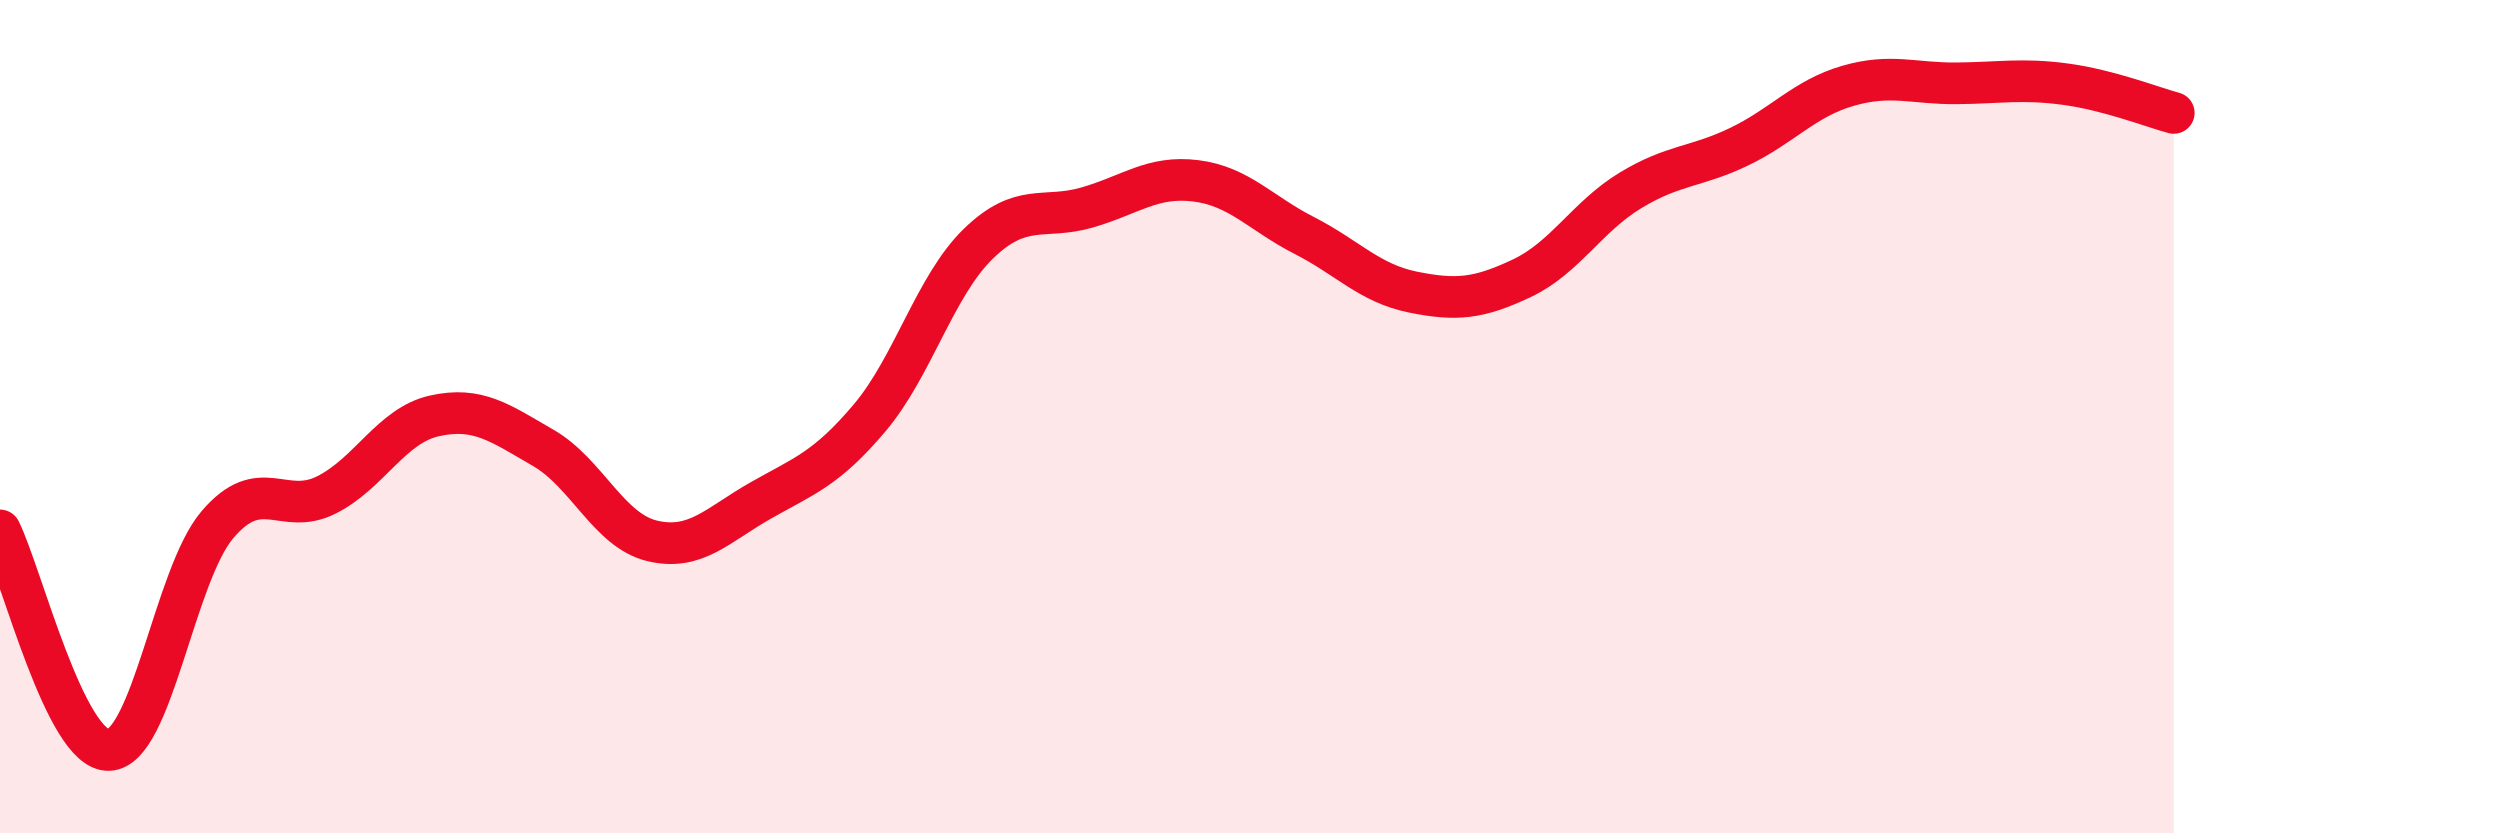
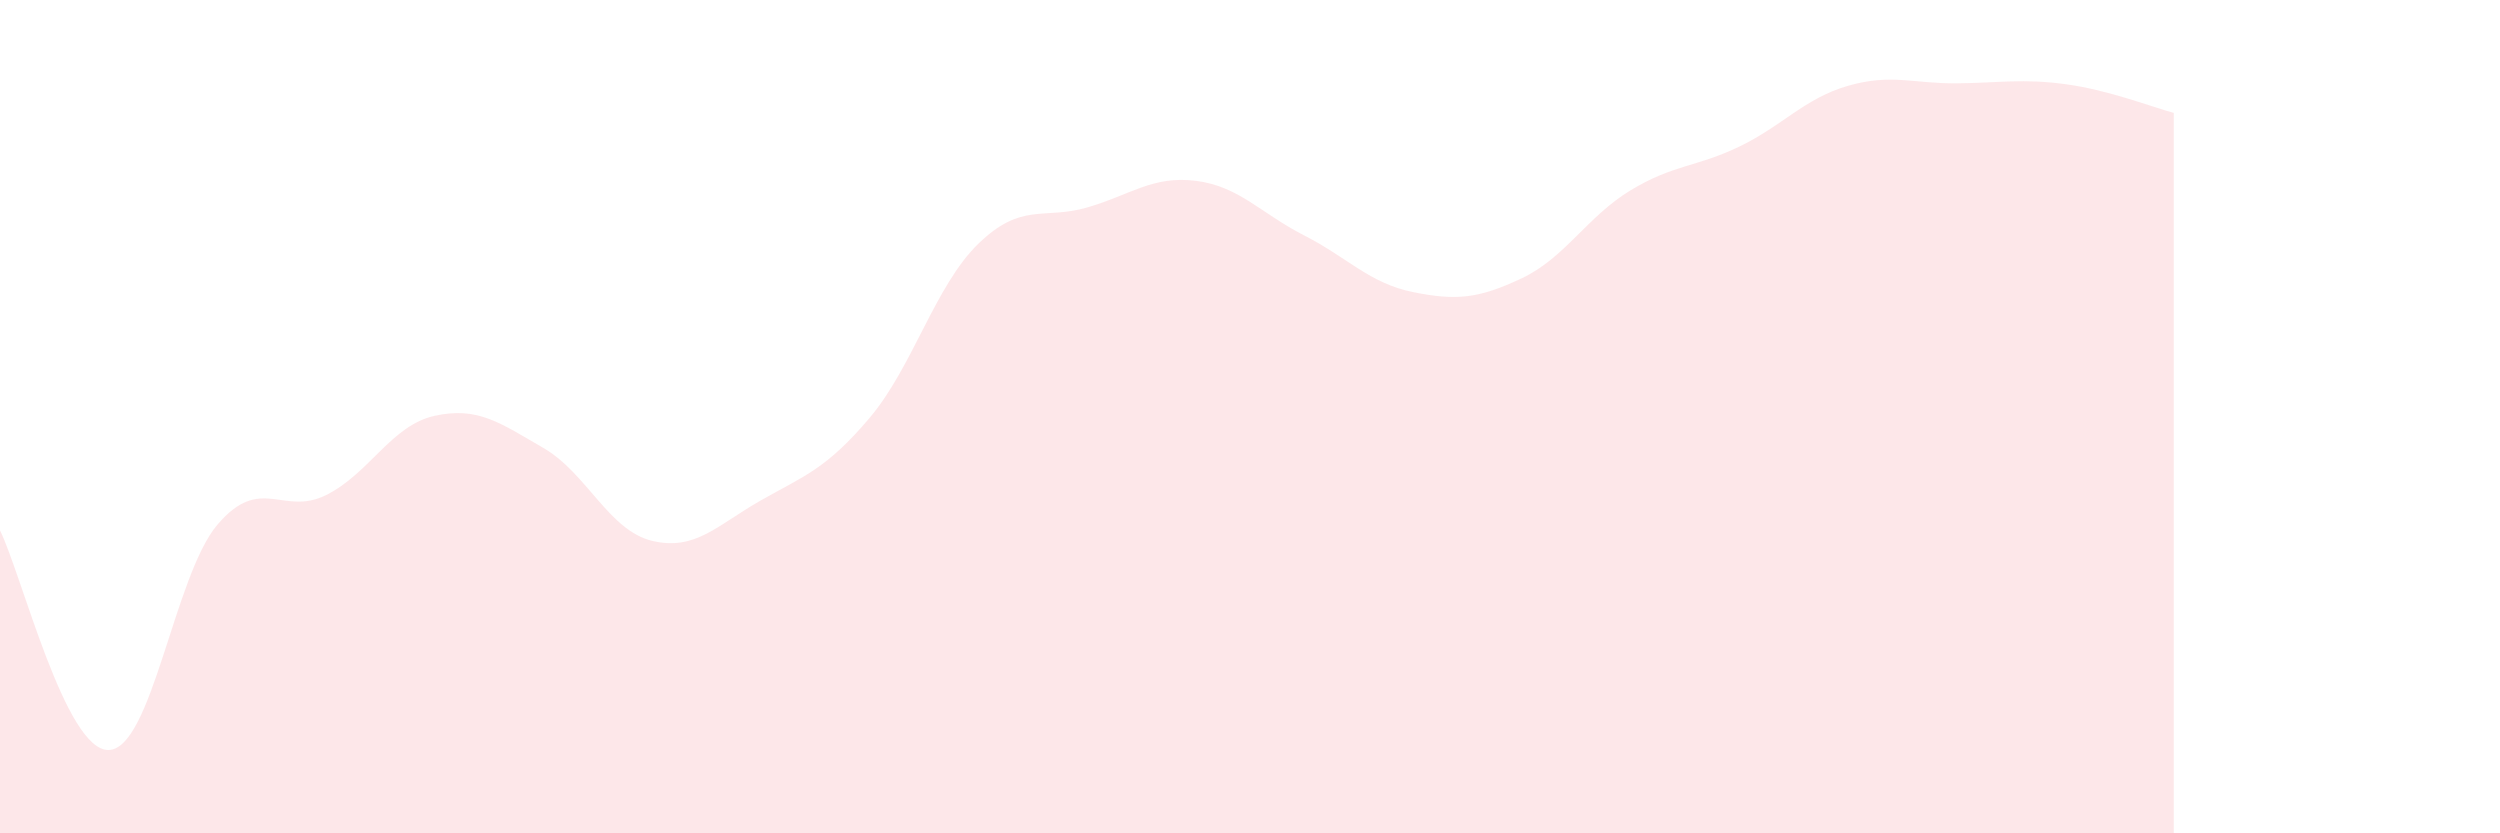
<svg xmlns="http://www.w3.org/2000/svg" width="60" height="20" viewBox="0 0 60 20">
  <path d="M 0,12.73 C 0.52,13.78 1.57,18.03 2.61,18 C 3.65,17.97 4.18,13.81 5.22,12.59 C 6.26,11.37 6.79,12.4 7.83,11.88 C 8.87,11.36 9.39,10.21 10.43,9.98 C 11.47,9.75 12,10.15 13.04,10.75 C 14.08,11.35 14.61,12.73 15.65,12.98 C 16.69,13.23 17.22,12.6 18.26,12.01 C 19.3,11.42 19.83,11.26 20.87,10.03 C 21.91,8.8 22.44,6.86 23.48,5.85 C 24.52,4.84 25.05,5.28 26.09,4.98 C 27.13,4.68 27.66,4.21 28.7,4.34 C 29.74,4.47 30.26,5.12 31.3,5.65 C 32.34,6.18 32.87,6.8 33.91,7.01 C 34.95,7.22 35.48,7.17 36.52,6.68 C 37.56,6.19 38.09,5.2 39.13,4.57 C 40.17,3.94 40.7,4.02 41.74,3.52 C 42.78,3.02 43.31,2.36 44.35,2.06 C 45.39,1.76 45.92,2.01 46.96,2 C 48,1.99 48.53,1.88 49.57,2.02 C 50.61,2.16 51.65,2.57 52.17,2.71L52.17 20L0 20Z" fill="#EB0A25" opacity="0.1" stroke-linecap="round" stroke-linejoin="round" />
-   <path d="M 0,12.73 C 0.52,13.78 1.57,18.03 2.61,18 C 3.65,17.97 4.18,13.81 5.22,12.59 C 6.26,11.37 6.79,12.4 7.83,11.88 C 8.87,11.36 9.39,10.21 10.43,9.98 C 11.47,9.75 12,10.15 13.04,10.75 C 14.08,11.35 14.61,12.73 15.65,12.98 C 16.69,13.23 17.22,12.6 18.26,12.01 C 19.3,11.42 19.83,11.26 20.87,10.03 C 21.91,8.8 22.44,6.86 23.48,5.85 C 24.52,4.84 25.05,5.28 26.09,4.98 C 27.13,4.68 27.66,4.21 28.7,4.34 C 29.74,4.47 30.26,5.12 31.3,5.65 C 32.34,6.18 32.87,6.8 33.91,7.01 C 34.95,7.22 35.48,7.17 36.52,6.68 C 37.56,6.19 38.09,5.2 39.13,4.57 C 40.17,3.94 40.7,4.02 41.74,3.52 C 42.78,3.02 43.31,2.36 44.35,2.06 C 45.39,1.76 45.92,2.01 46.96,2 C 48,1.99 48.53,1.88 49.57,2.02 C 50.61,2.16 51.65,2.57 52.17,2.71" stroke="#EB0A25" stroke-width="1" fill="none" stroke-linecap="round" stroke-linejoin="round" />
</svg>